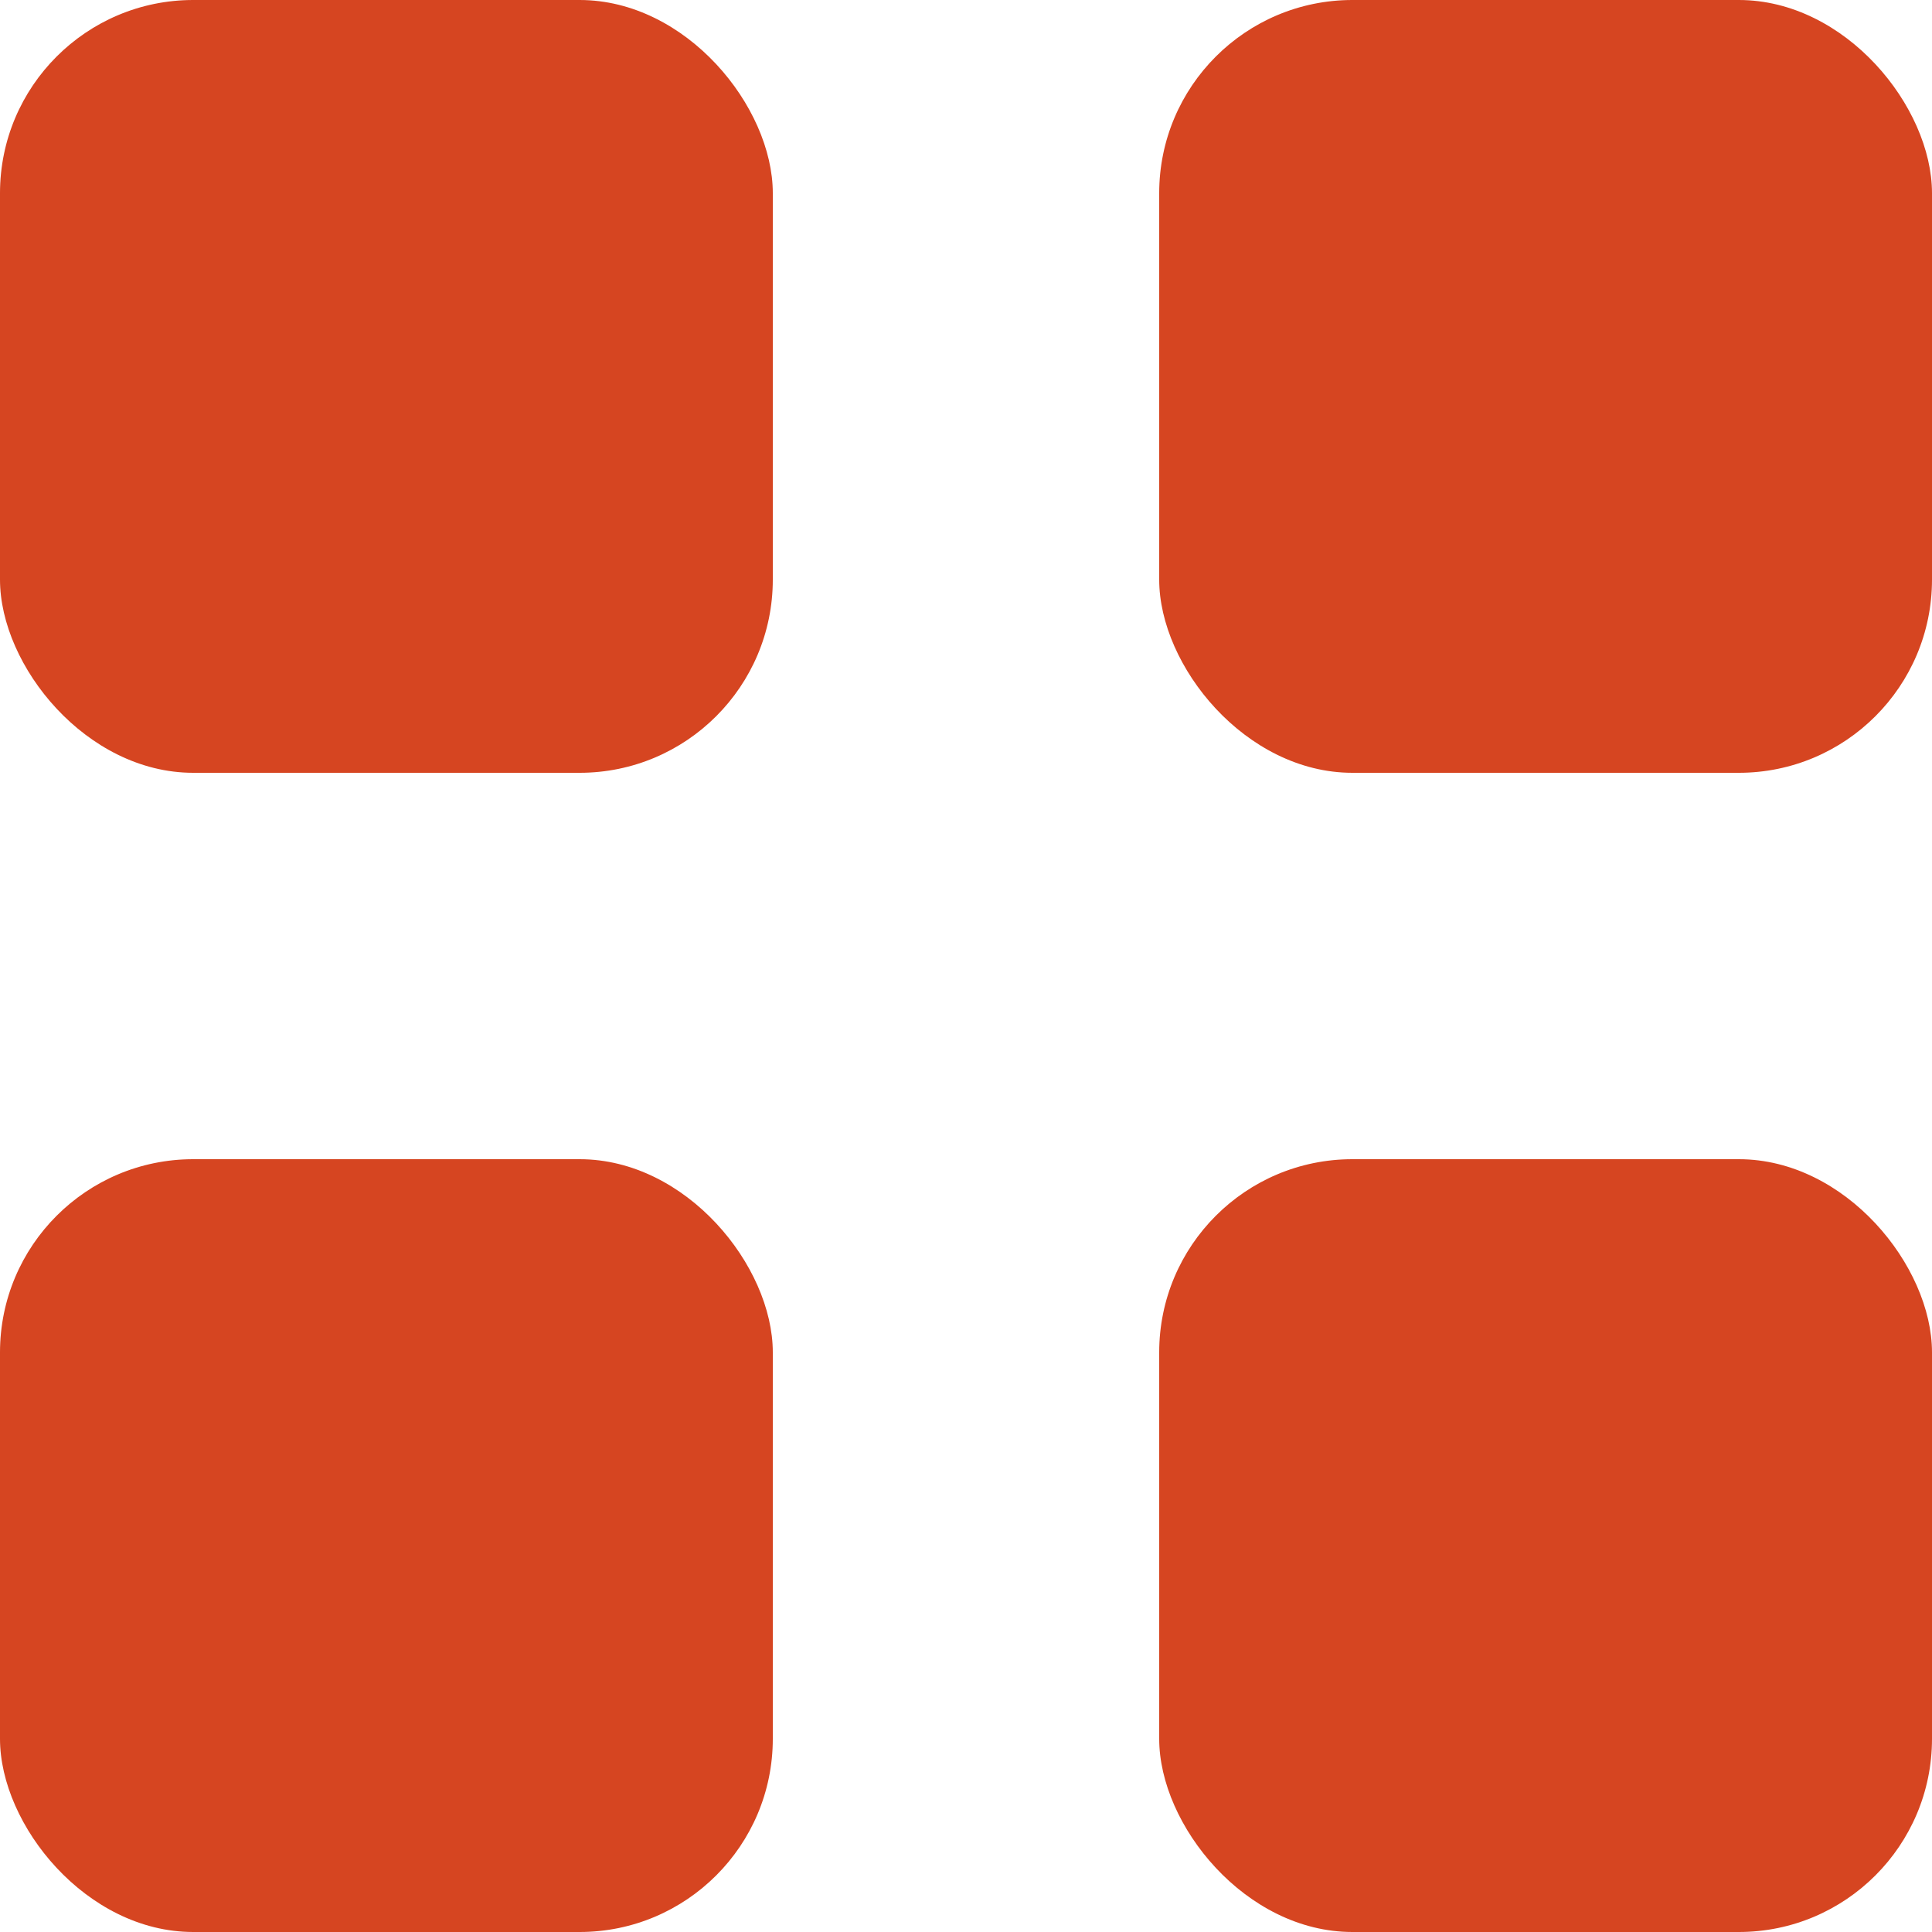
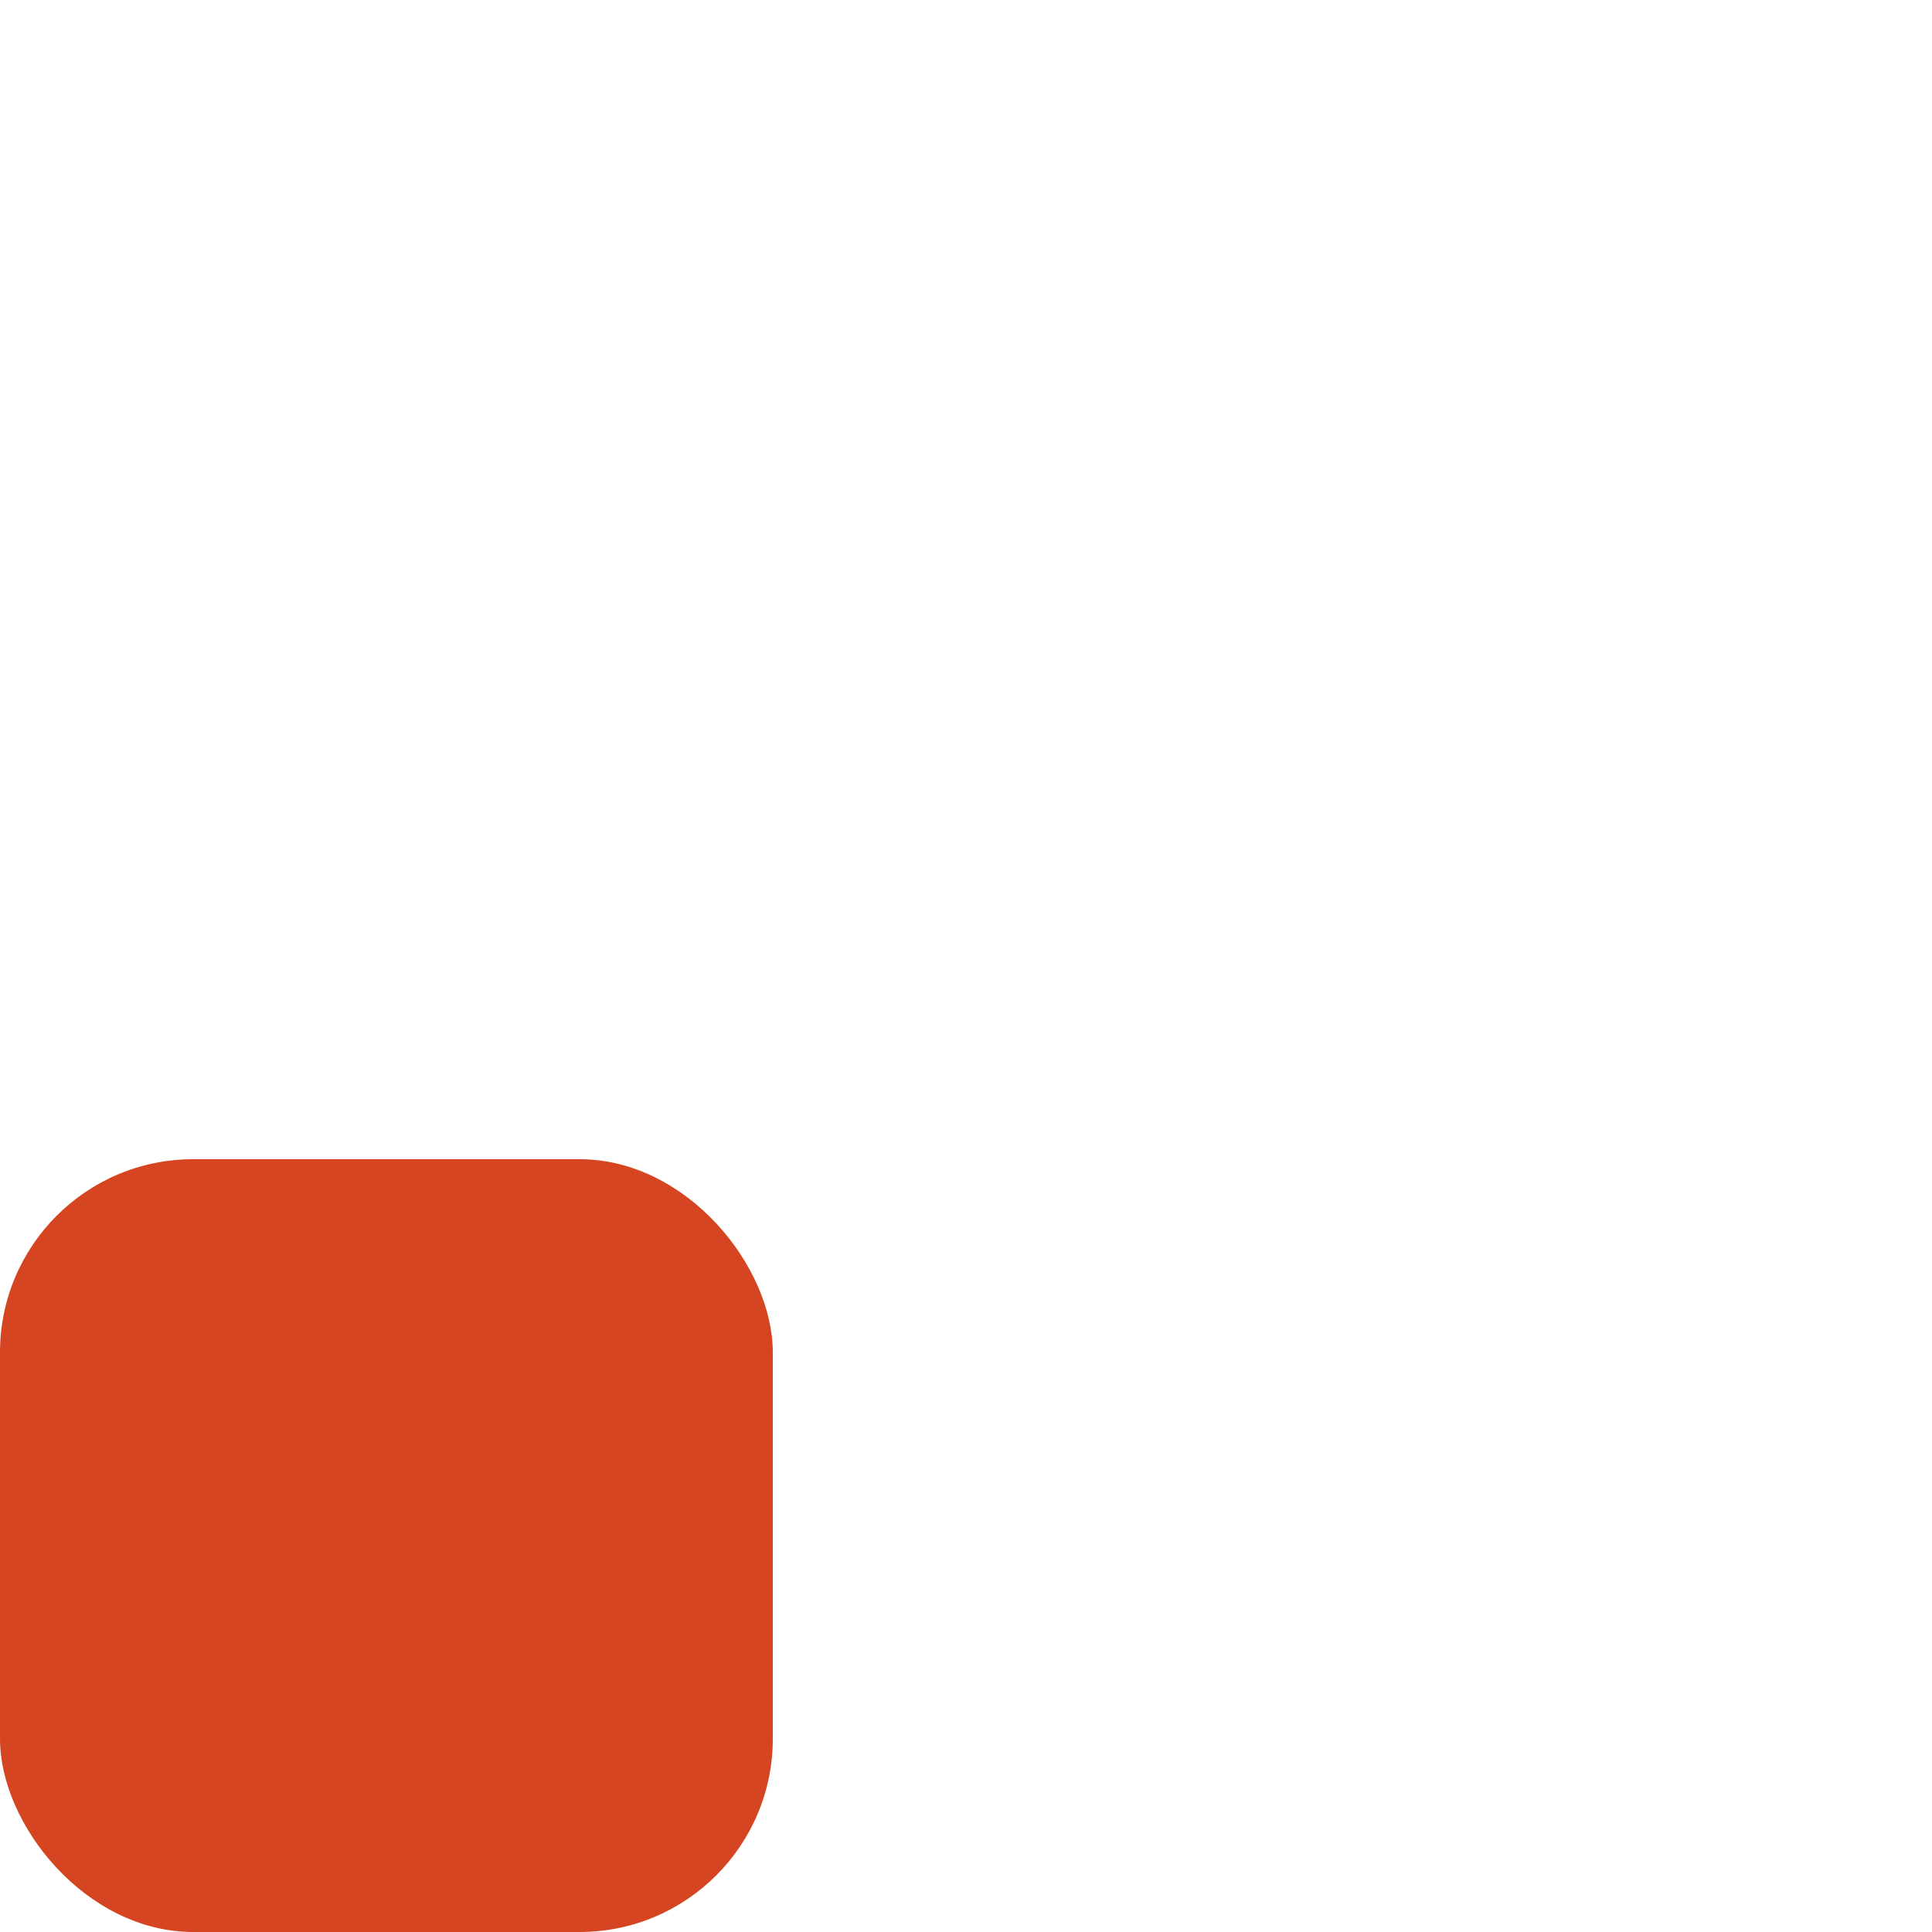
<svg xmlns="http://www.w3.org/2000/svg" width="20" height="20" viewBox="0 0 20 20" fill="none">
-   <rect width="8" height="8" rx="2" fill="#D64521" />
-   <rect x="12" width="8" height="8" rx="2" fill="#D64521" />
  <rect y="12" width="8" height="8" rx="2" fill="#D64521" />
-   <rect x="12" y="12" width="8" height="8" rx="2" fill="#D64521" />
</svg>